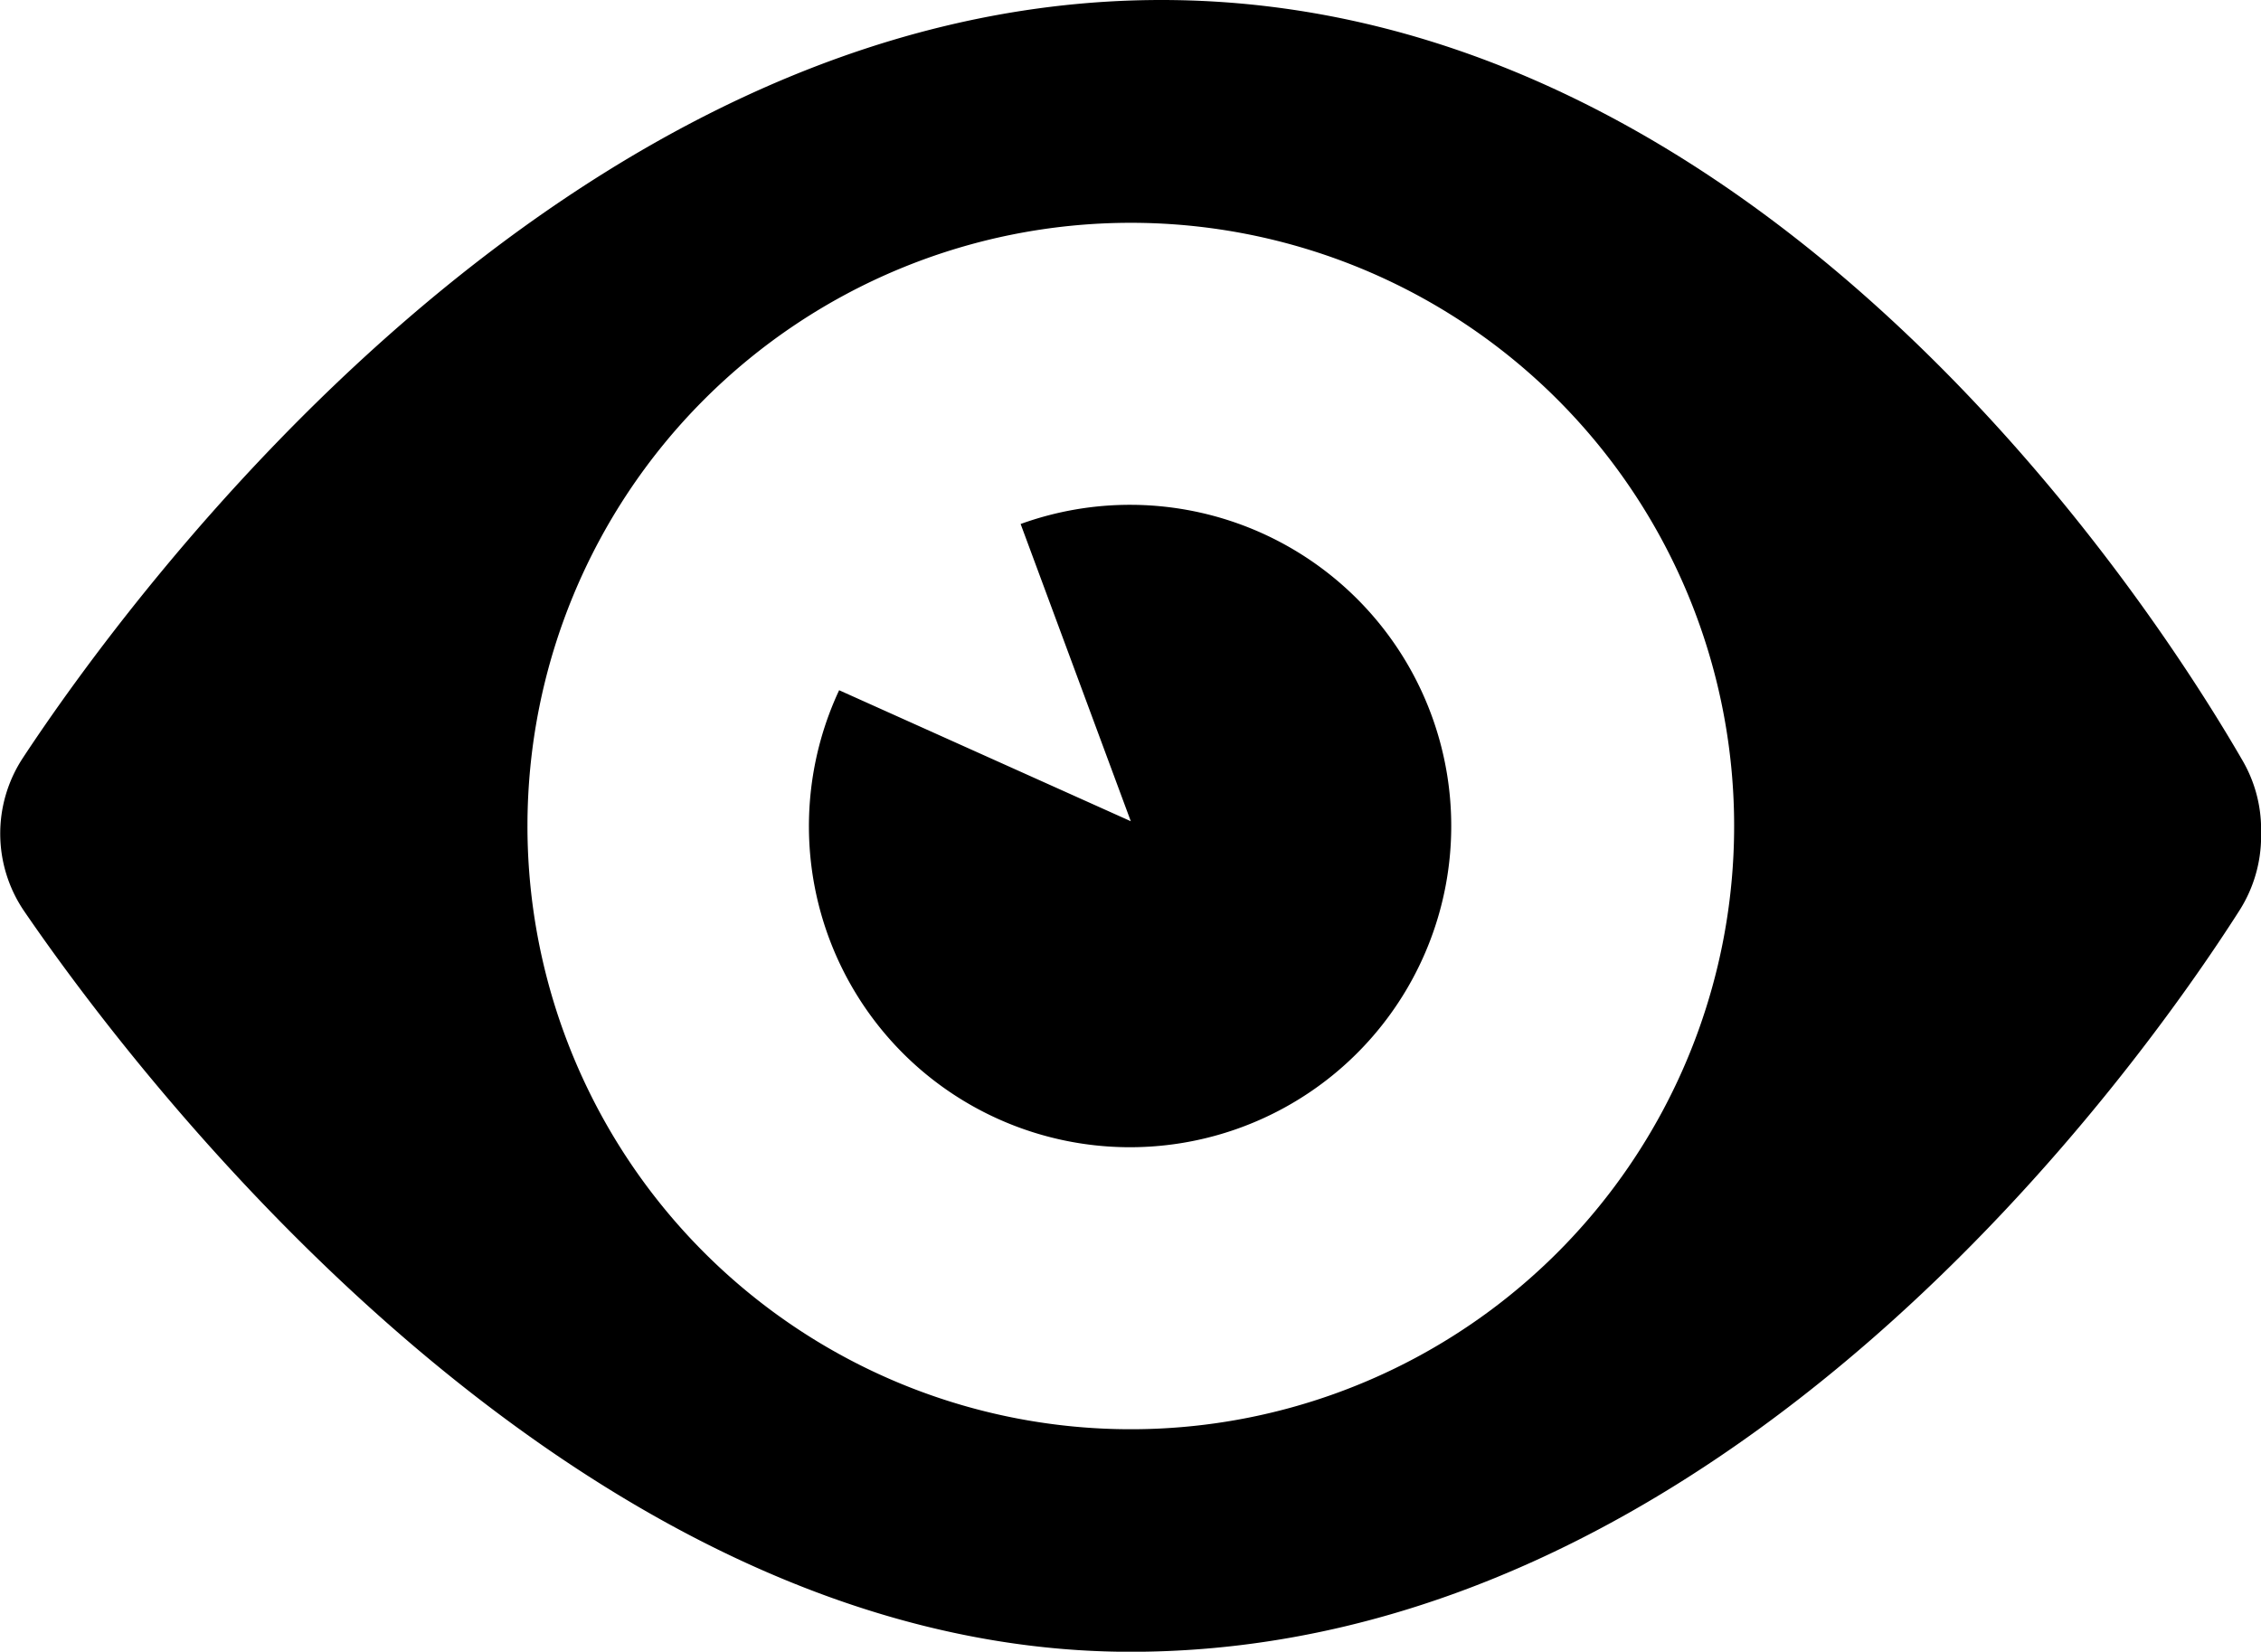
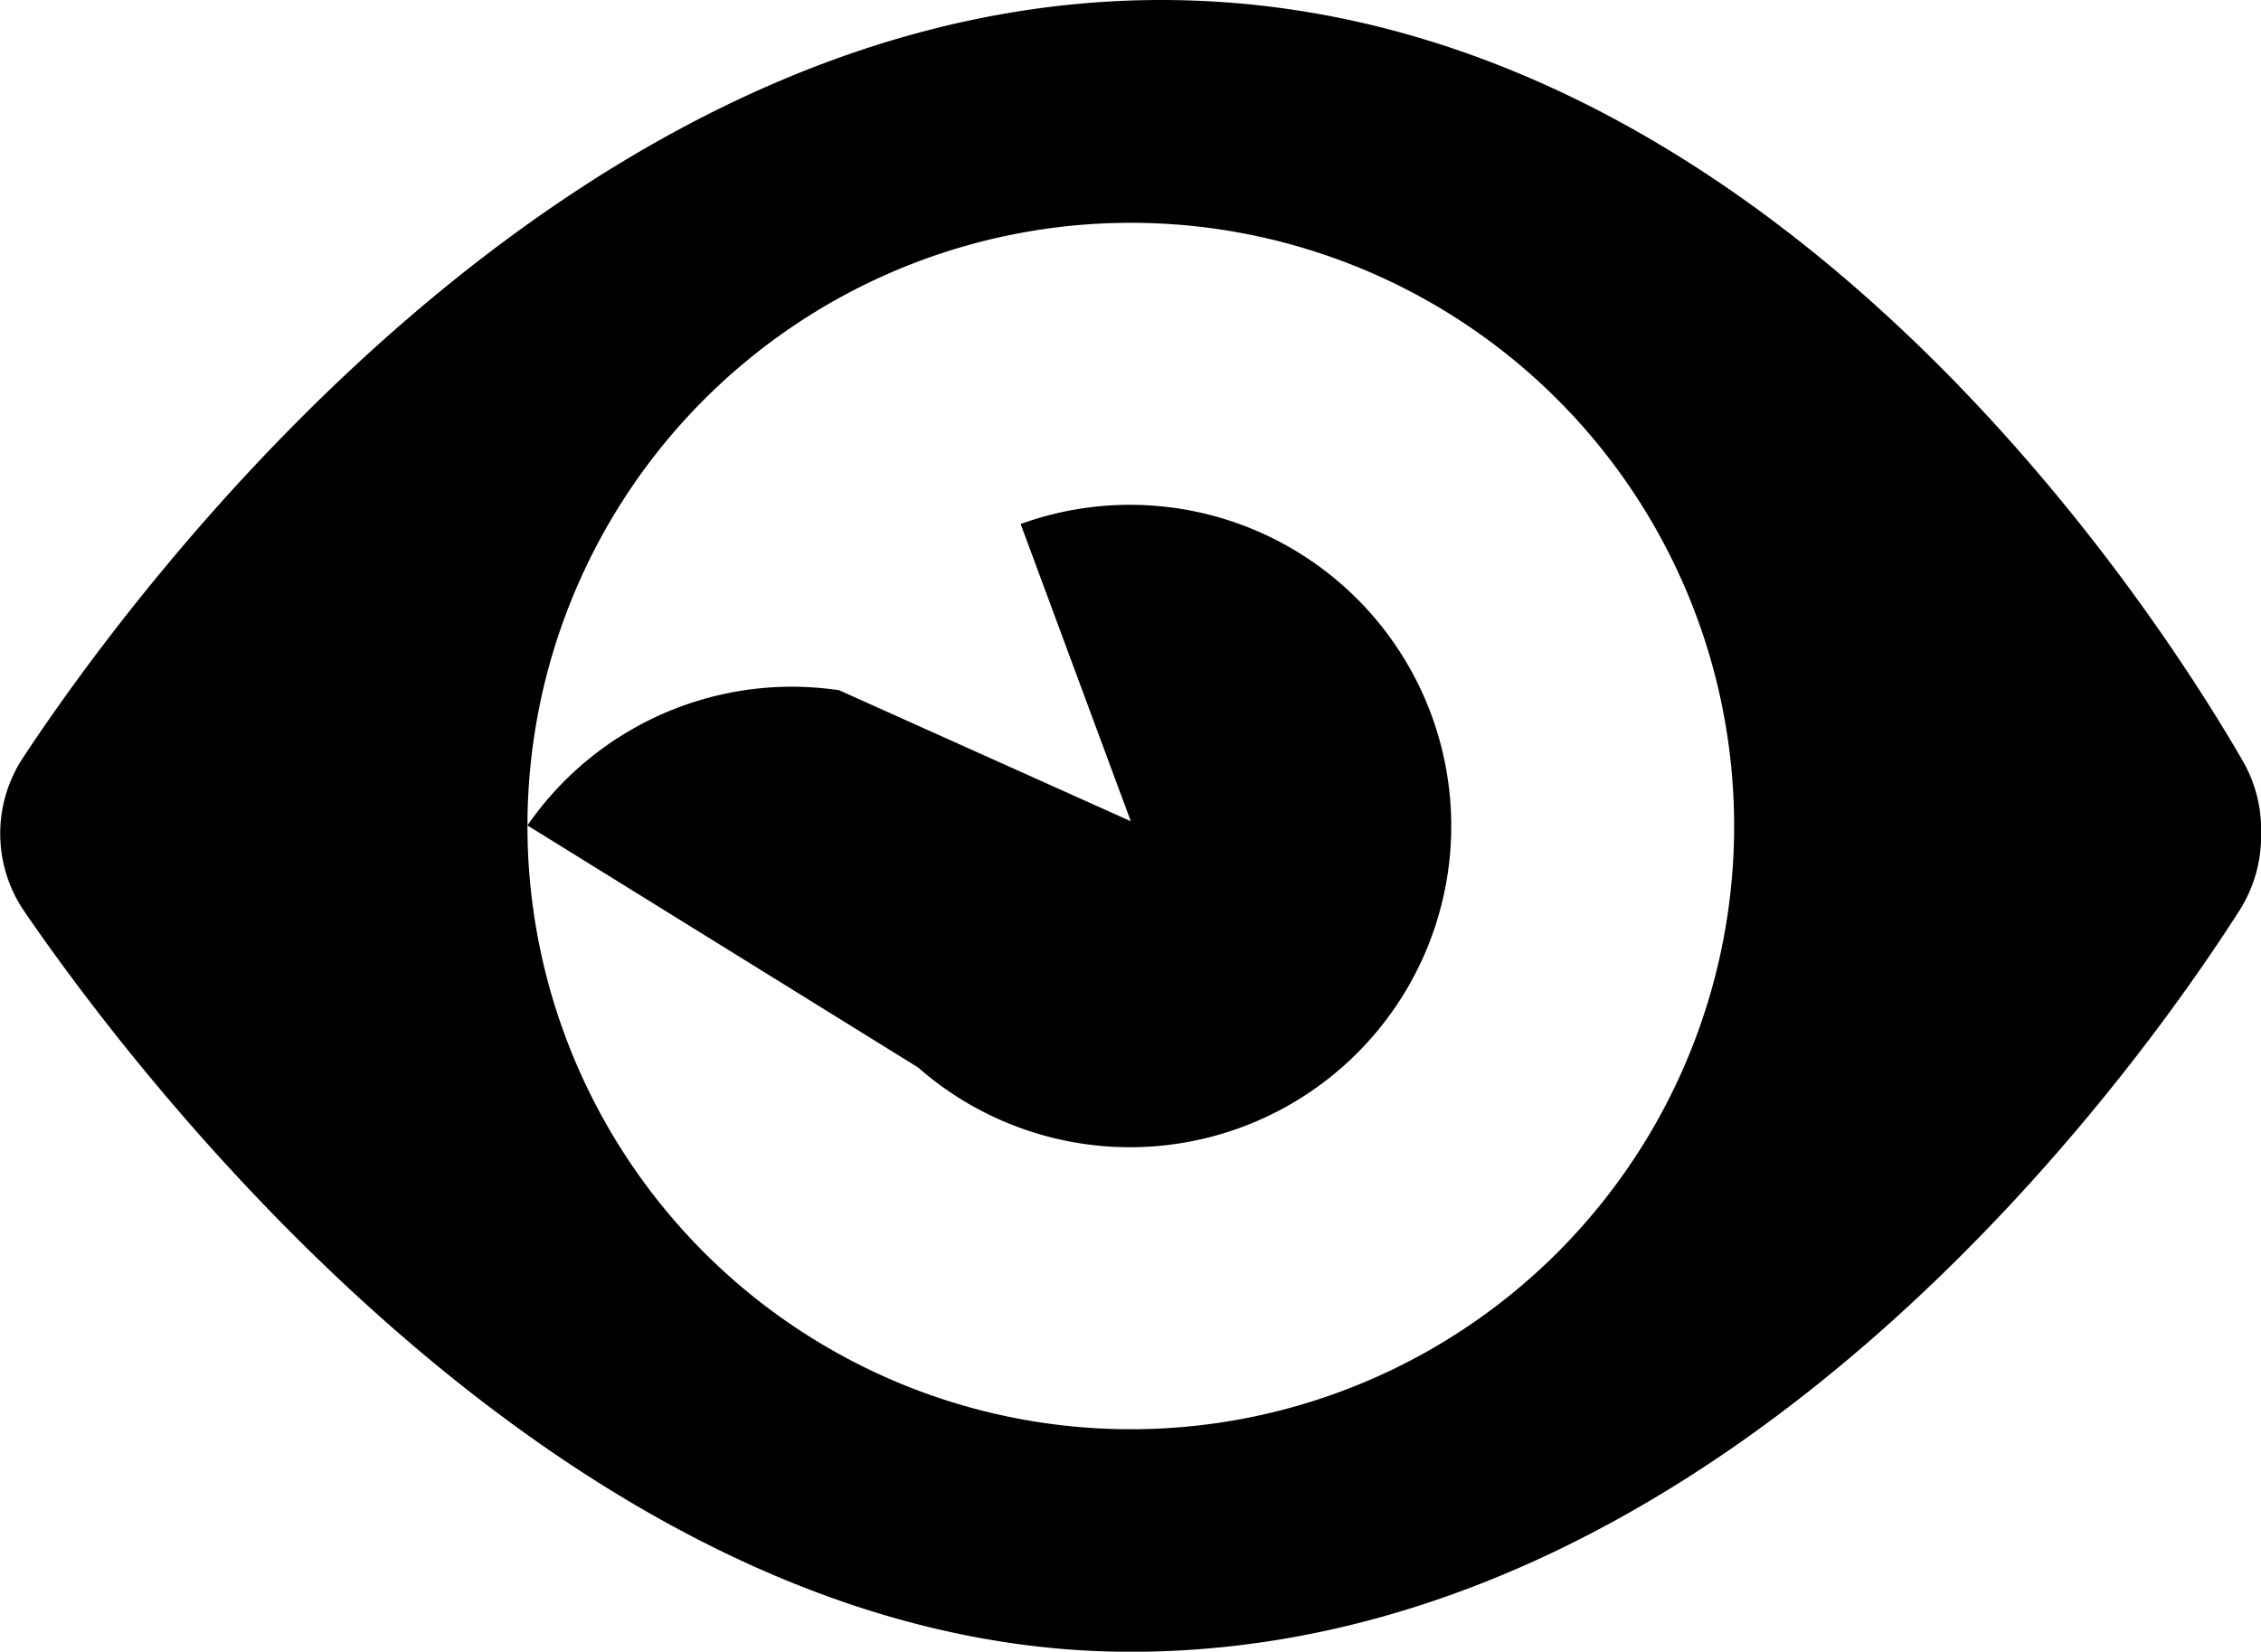
<svg xmlns="http://www.w3.org/2000/svg" width="18.861" height="13.781" viewBox="0 0 18.861 13.781">
  <g transform="translate(-2.696 -34.461)">
-     <path d="M.2,7.6A1.149,1.149,0,0,1,.188,6.328C1.04,5.033,4.676,0,9.688,0c5.042,0,8.3,5.1,9.021,6.349a1.144,1.144,0,0,1,.153.571v.057a1.156,1.156,0,0,1-.181.62c-.807,1.265-4.262,6.185-9.251,6.185C4.73,13.781,1.075,8.88.2,7.6Zm4.2-.713A5.033,5.033,0,1,0,9.433,1.859,5.033,5.033,0,0,0,4.4,6.891ZM7.658,8.906A2.68,2.68,0,0,1,7,5.759L9.433,6.852l-.919-2.48a2.68,2.68,0,1,1-.856,4.534Z" transform="translate(2.696 34.461)" />
+     <path d="M.2,7.6A1.149,1.149,0,0,1,.188,6.328C1.04,5.033,4.676,0,9.688,0c5.042,0,8.3,5.1,9.021,6.349a1.144,1.144,0,0,1,.153.571v.057a1.156,1.156,0,0,1-.181.62c-.807,1.265-4.262,6.185-9.251,6.185C4.73,13.781,1.075,8.88.2,7.6Zm4.2-.713A5.033,5.033,0,1,0,9.433,1.859,5.033,5.033,0,0,0,4.4,6.891ZA2.68,2.68,0,0,1,7,5.759L9.433,6.852l-.919-2.48a2.68,2.68,0,1,1-.856,4.534Z" transform="translate(2.696 34.461)" />
  </g>
</svg>